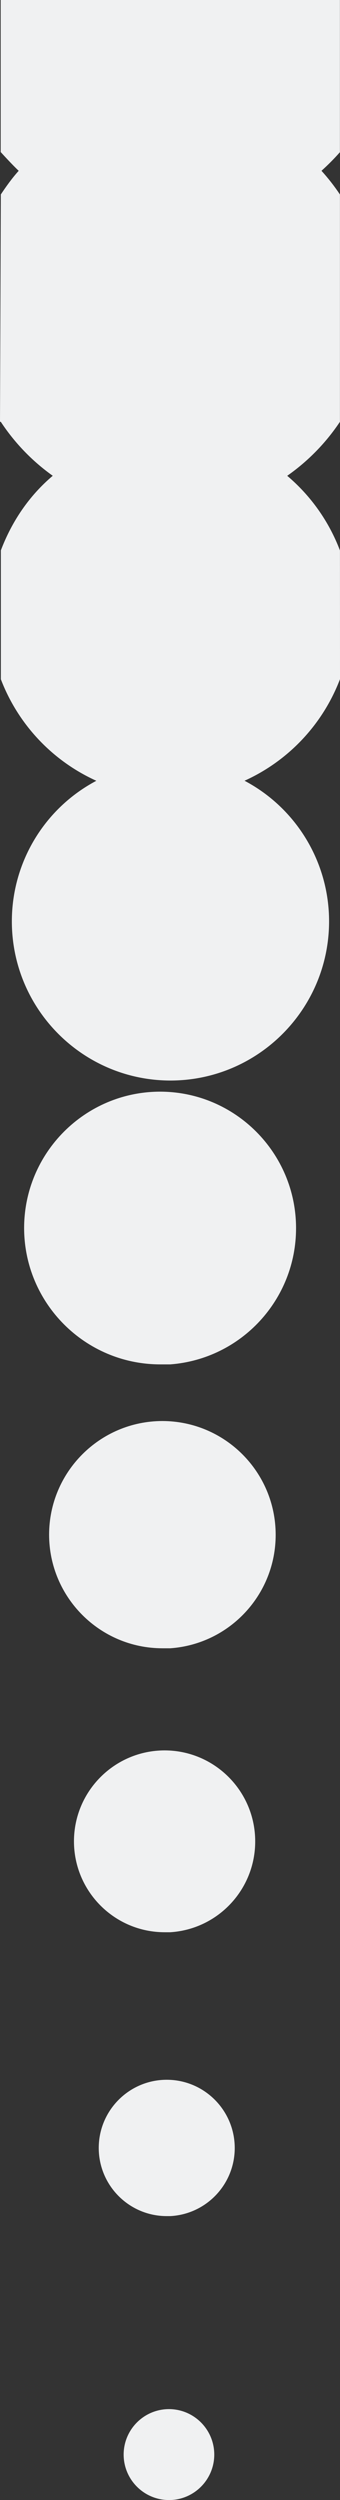
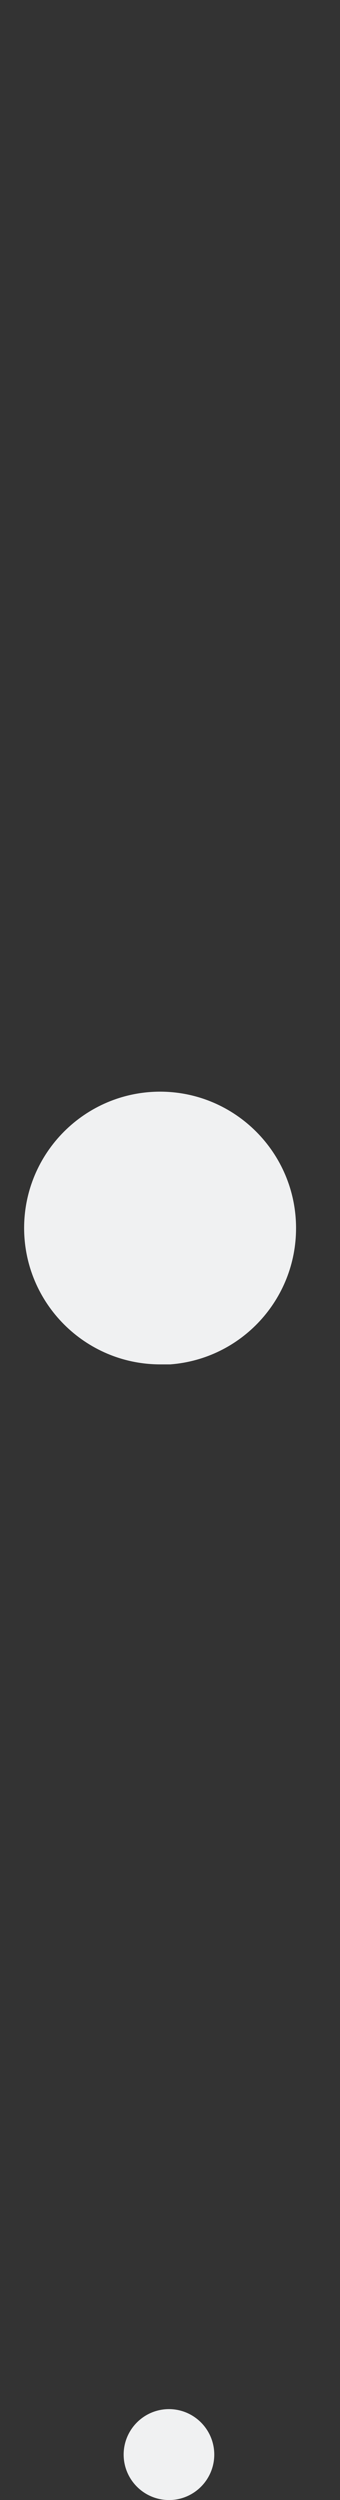
<svg xmlns="http://www.w3.org/2000/svg" id="Layer_1" data-name="Layer 1" width="15" height="110" viewBox="0 0 15 110">
  <rect x="0" y="0" width="15" height="110" fill="#333333" stroke="none" />
  <defs>
    <style>
      .cls-1 {
        fill: #f0f1f2;
        stroke-width: 0px;
      }
    </style>
  </defs>
-   <path class="cls-1" d="M10.356,94.508c-.002-1.656-1.344-2.999-3.001-3-1.656.002-2.997,1.344-2.999,3,.002,1.656,1.343,2.998,2.999,2.999h.158c1.594-.084,2.844-1.402,2.843-2.999Z" />
  <path class="cls-1" d="M5.455,108c.002,1.104.896,1.998,1.999,2h.06c1.08-.034,1.938-.919,1.939-2-.001-1.104-.895-1.999-1.999-2.001-1.104.002-1.998.896-1.999,2.001Z" />
-   <path class="cls-1" d="M7.164,62.524c-2.759.003-4.995,2.24-4.998,5,.003,2.759,2.239,4.996,4.998,4.999h.35c2.622-.186,4.653-2.37,4.648-4.999-.003-2.76-2.239-4.996-4.999-5Z" />
  <path class="cls-1" d="M7.063,48.032c-3.311.004-5.995,2.688-5.999,6,.005,3.312,2.688,5.995,5.999,6h.451c3.134-.24,5.552-2.856,5.547-6-.004-3.311-2.687-5.995-5.997-6Z" />
-   <path class="cls-1" d="M7.262,77.016c-2.208.003-3.997,1.793-3.999,4.001.002,2.208,1.791,3.998,3.999,4h.252c2.108-.135,3.748-1.887,3.745-4-.002-2.208-1.79-3.998-3.997-4.001Z" />
-   <path class="cls-1" d="M10.788,34.352c1.939-.876,3.453-2.482,4.212-4.47l-.002-5.662c-.484-1.275-1.285-2.405-2.327-3.285.916-.641,1.705-1.446,2.326-2.376v-10.002c-.245-.367-.517-.715-.814-1.042.286-.257.558-.53.813-.818V0H.031v6.698h.007s.508.56.787.817c-.295.327-.543.674-.788,1.04L0,18.558h.034c.611.927,1.388,1.732,2.293,2.376-1.041.879-1.805,2.008-2.289,3.282v5.671c.76,1.986,2.274,3.592,4.212,4.467-2.295,1.212-3.73,3.595-3.727,6.191.004,3.863,3.134,6.994,6.997,6.998,3.863-.004,6.993-3.135,6.998-6.998.003-2.596-1.433-4.98-3.728-6.192Z" />
</svg>